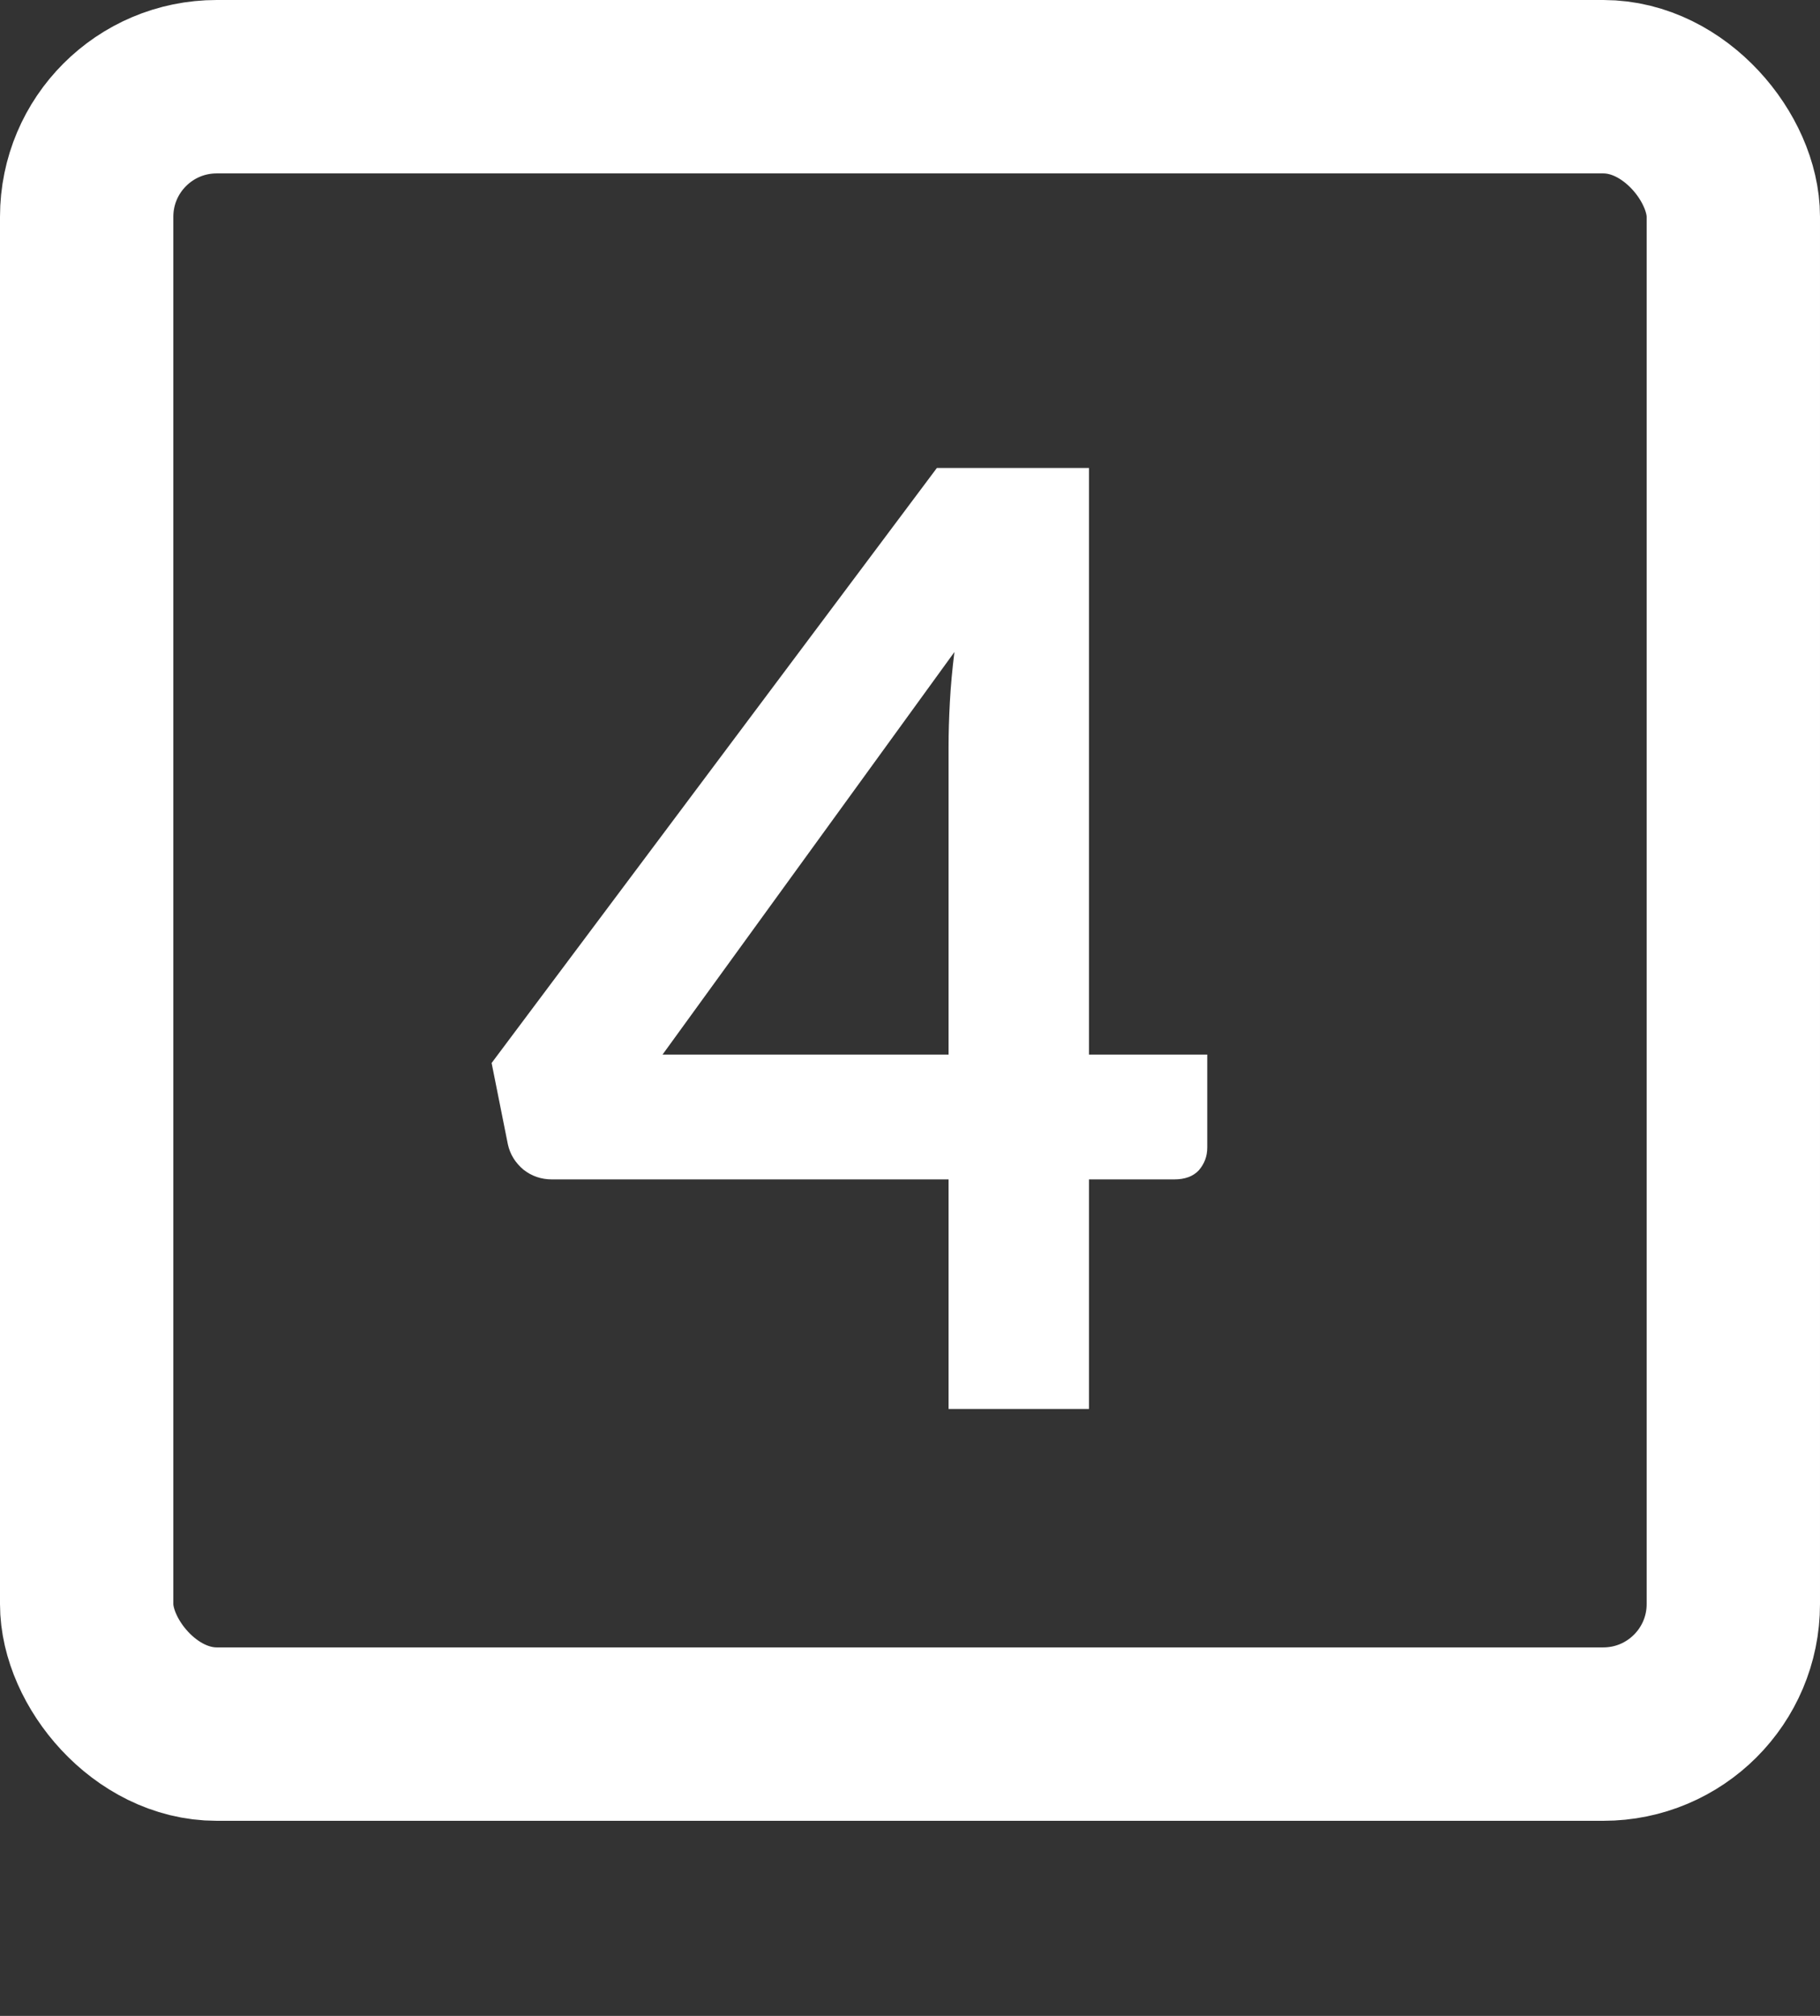
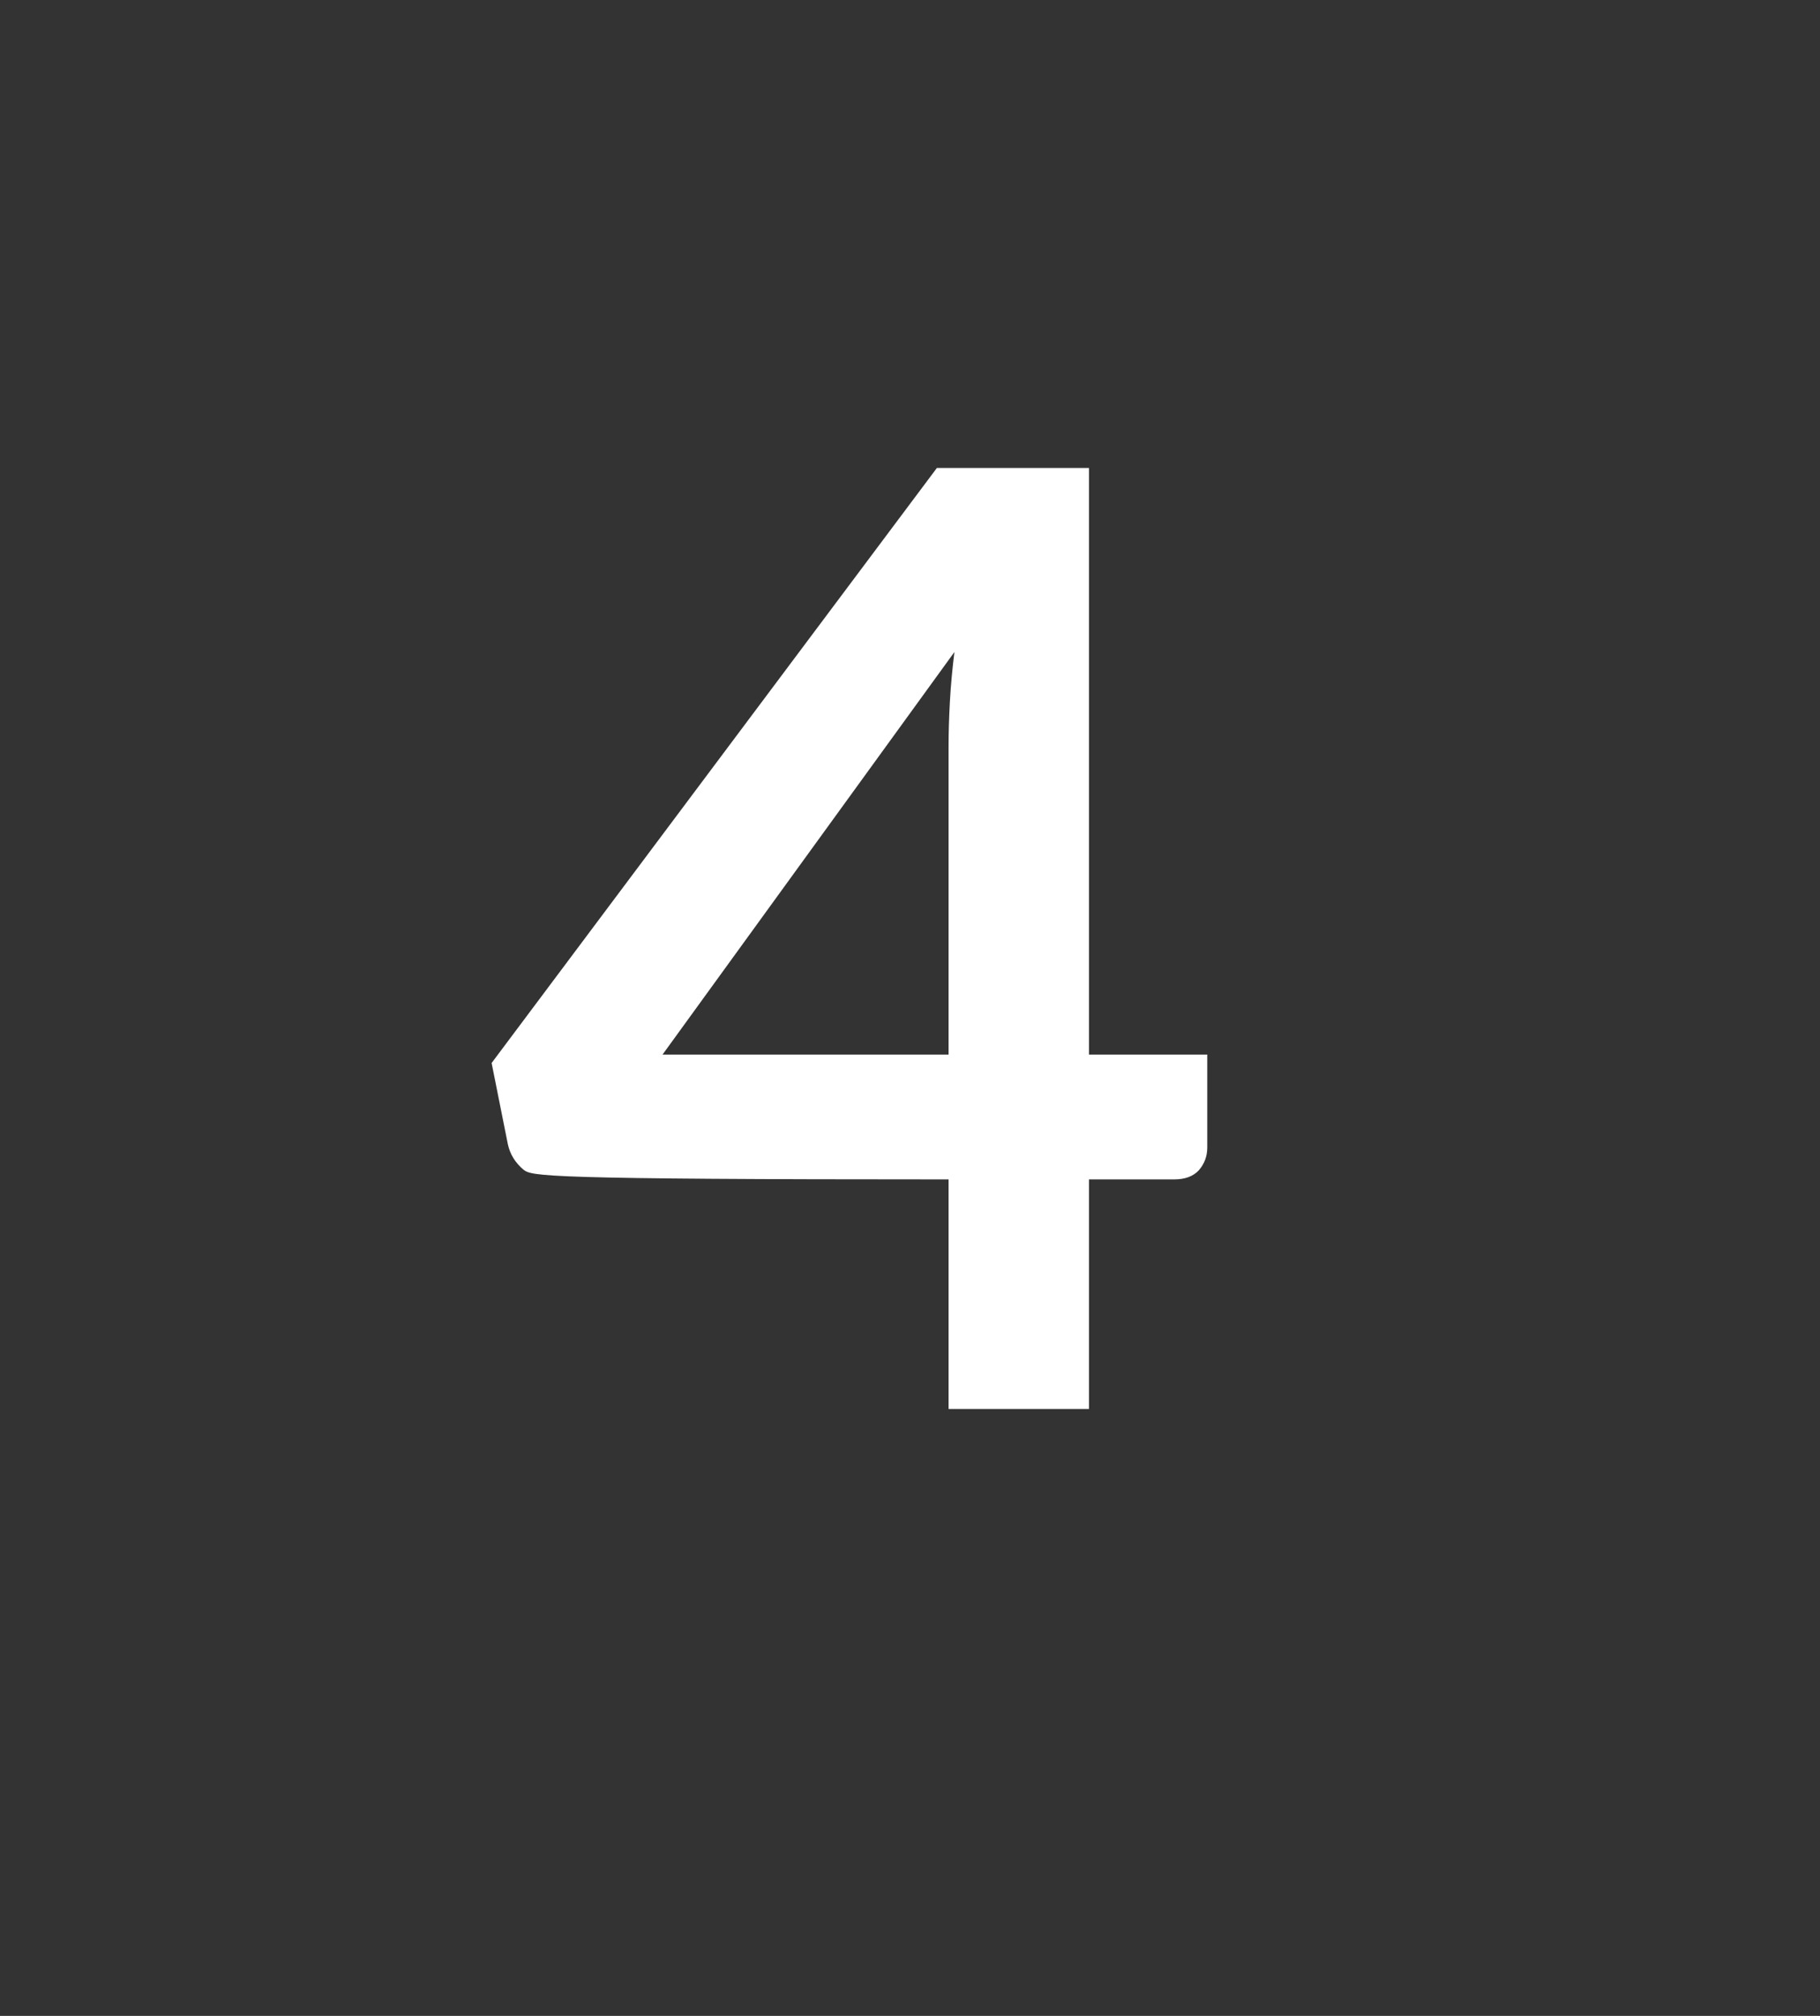
<svg xmlns="http://www.w3.org/2000/svg" width="84" height="93" viewBox="0 0 84 93" fill="none">
  <rect x="0" y="0" width="84" height="93" fill="#333333" stroke="none" />
-   <rect x="4" y="4" width="76" height="76" rx="6" stroke="white" stroke-width="8" stroke-linejoin="round" />
-   <path d="M50.26 48.65H55.72V52.94C55.72 53.34 55.59 53.69 55.33 53.99C55.07 54.27 54.69 54.41 54.19 54.41H50.26V65H43.78V54.41H25.48C24.98 54.41 24.54 54.26 24.16 53.96C23.78 53.64 23.54 53.25 23.44 52.79L22.69 49.04L43.24 21.59H50.26V48.65ZM43.78 34.46C43.78 33.82 43.8 33.13 43.84 32.39C43.88 31.65 43.95 30.88 44.05 30.08L30.58 48.65H43.78V34.46Z" fill="white" />
+   <path d="M50.26 48.65H55.72V52.94C55.72 53.34 55.59 53.69 55.33 53.99C55.07 54.27 54.69 54.41 54.19 54.41H50.26V65H43.78V54.41C24.98 54.41 24.54 54.26 24.16 53.96C23.78 53.64 23.54 53.25 23.44 52.79L22.69 49.04L43.24 21.59H50.26V48.65ZM43.78 34.46C43.78 33.82 43.8 33.13 43.84 32.39C43.88 31.65 43.95 30.88 44.05 30.08L30.58 48.65H43.78V34.46Z" fill="white" />
</svg>